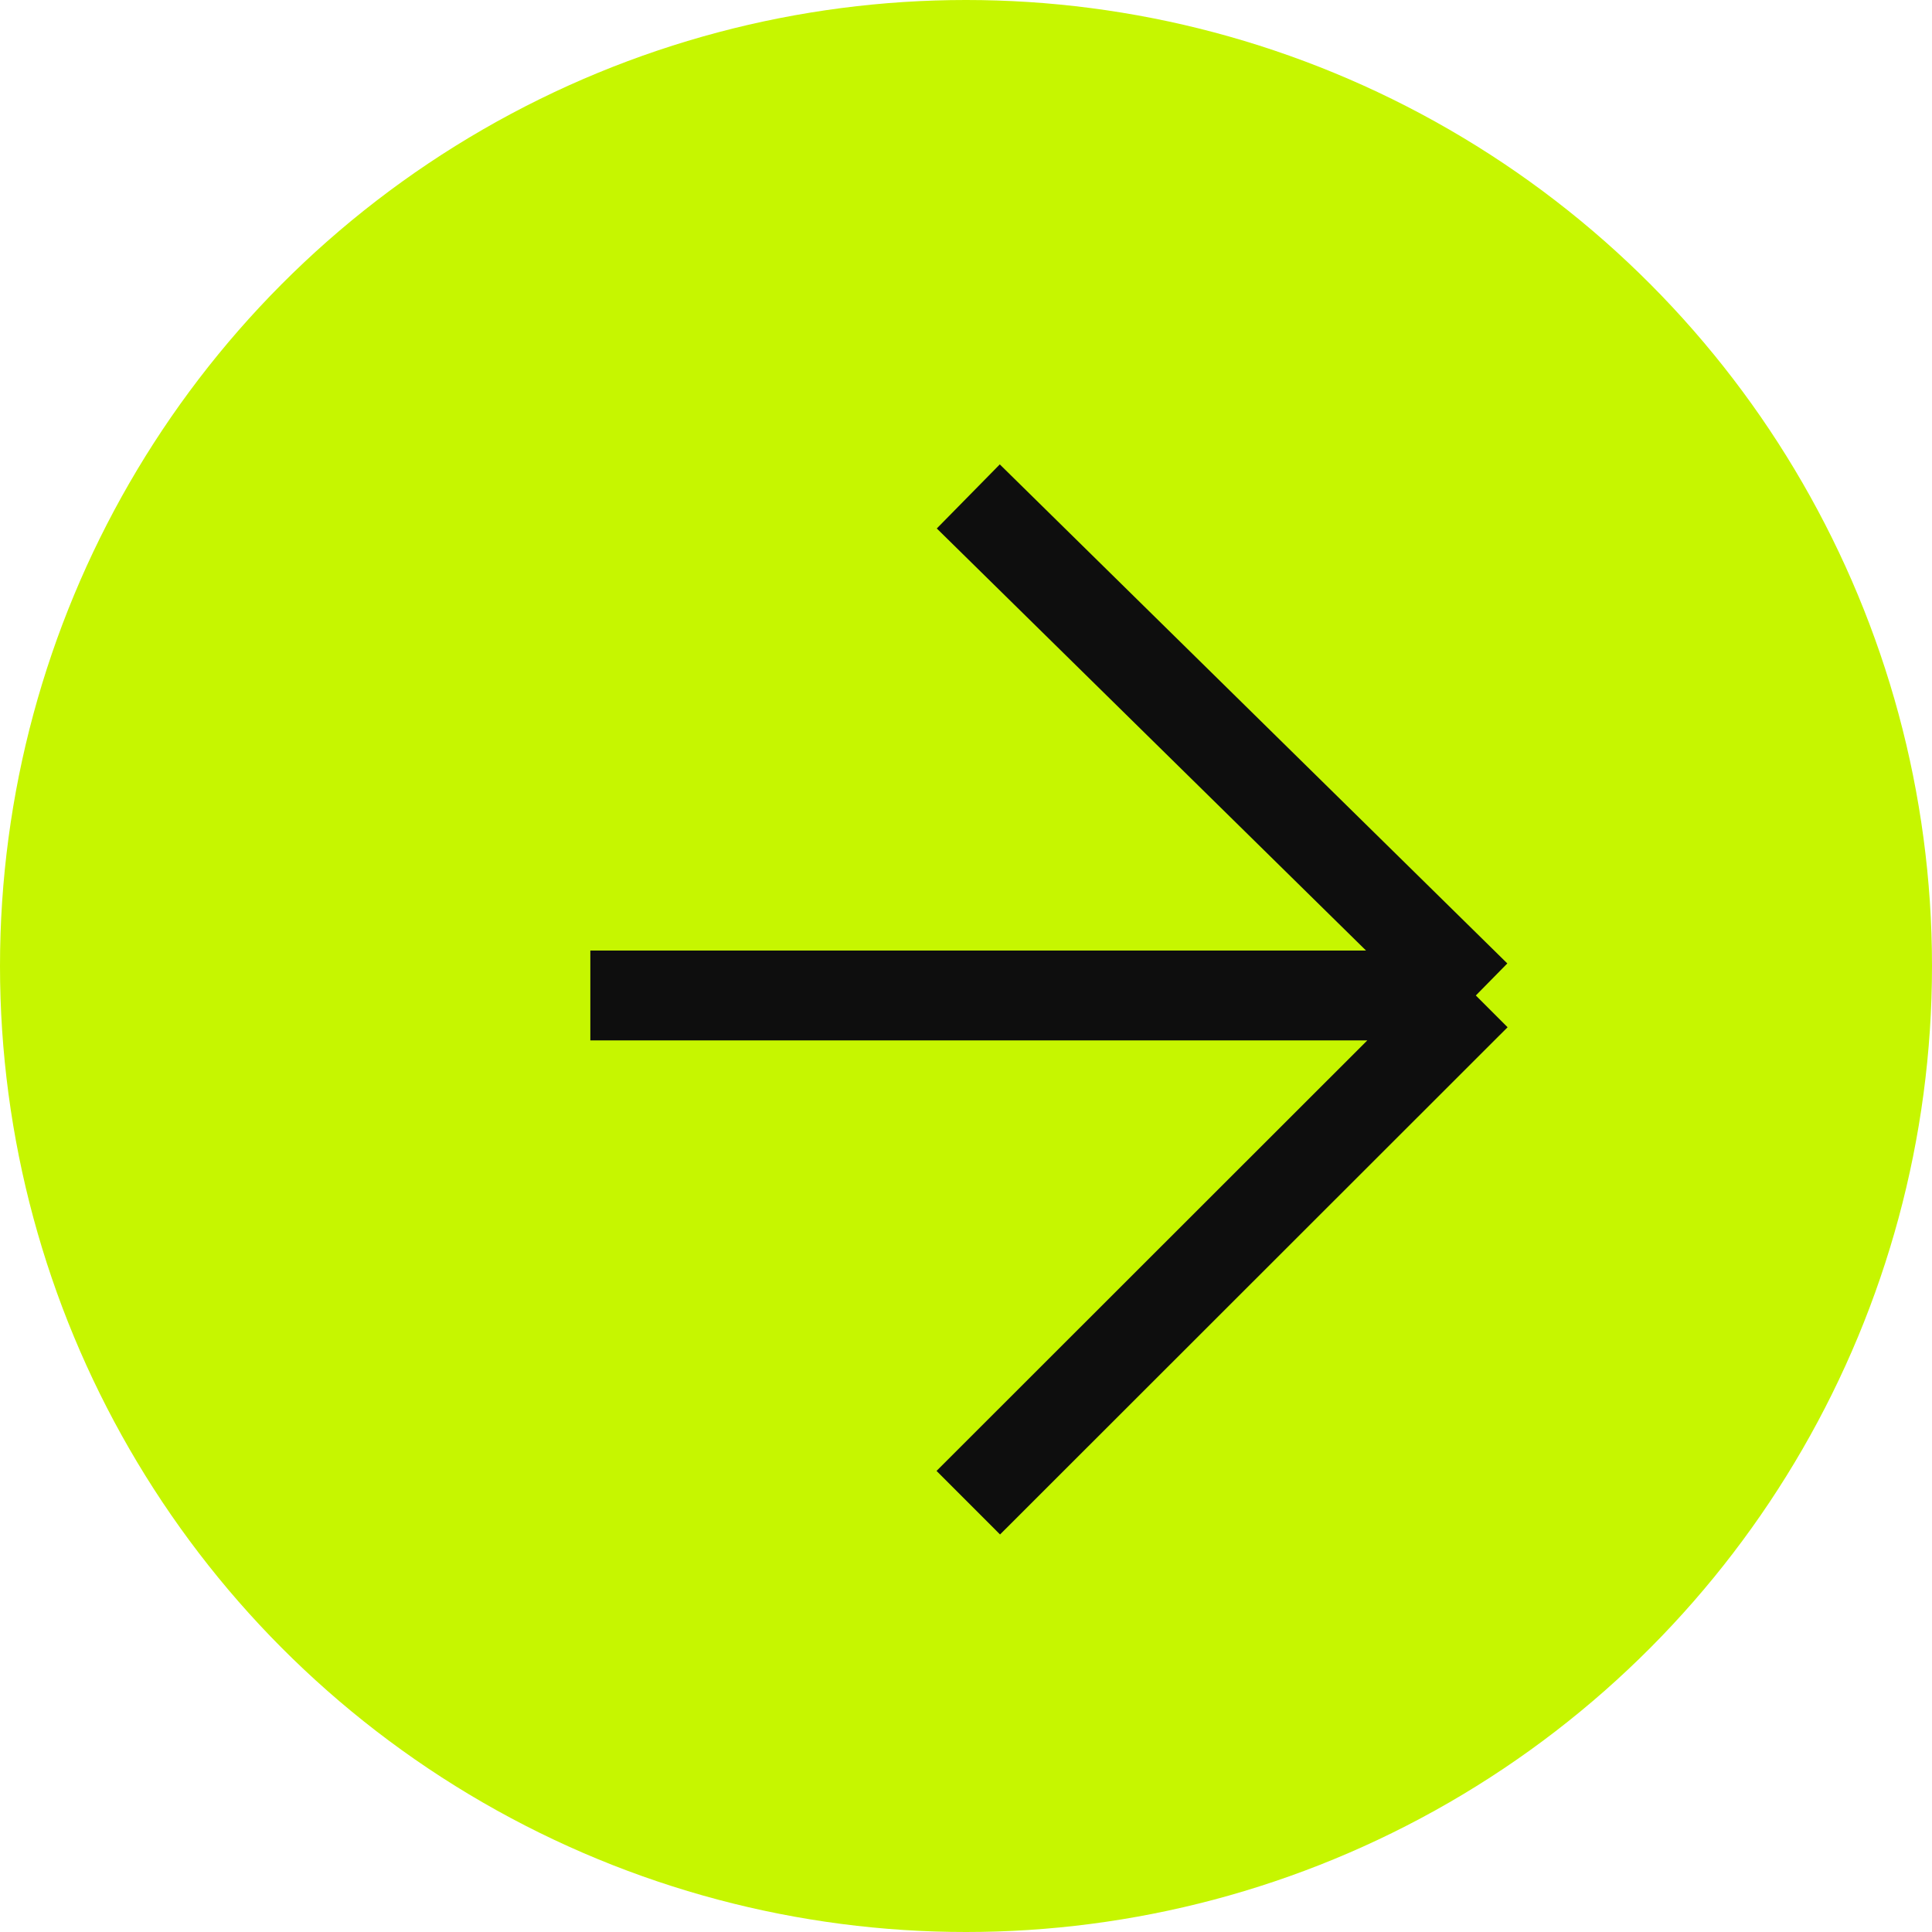
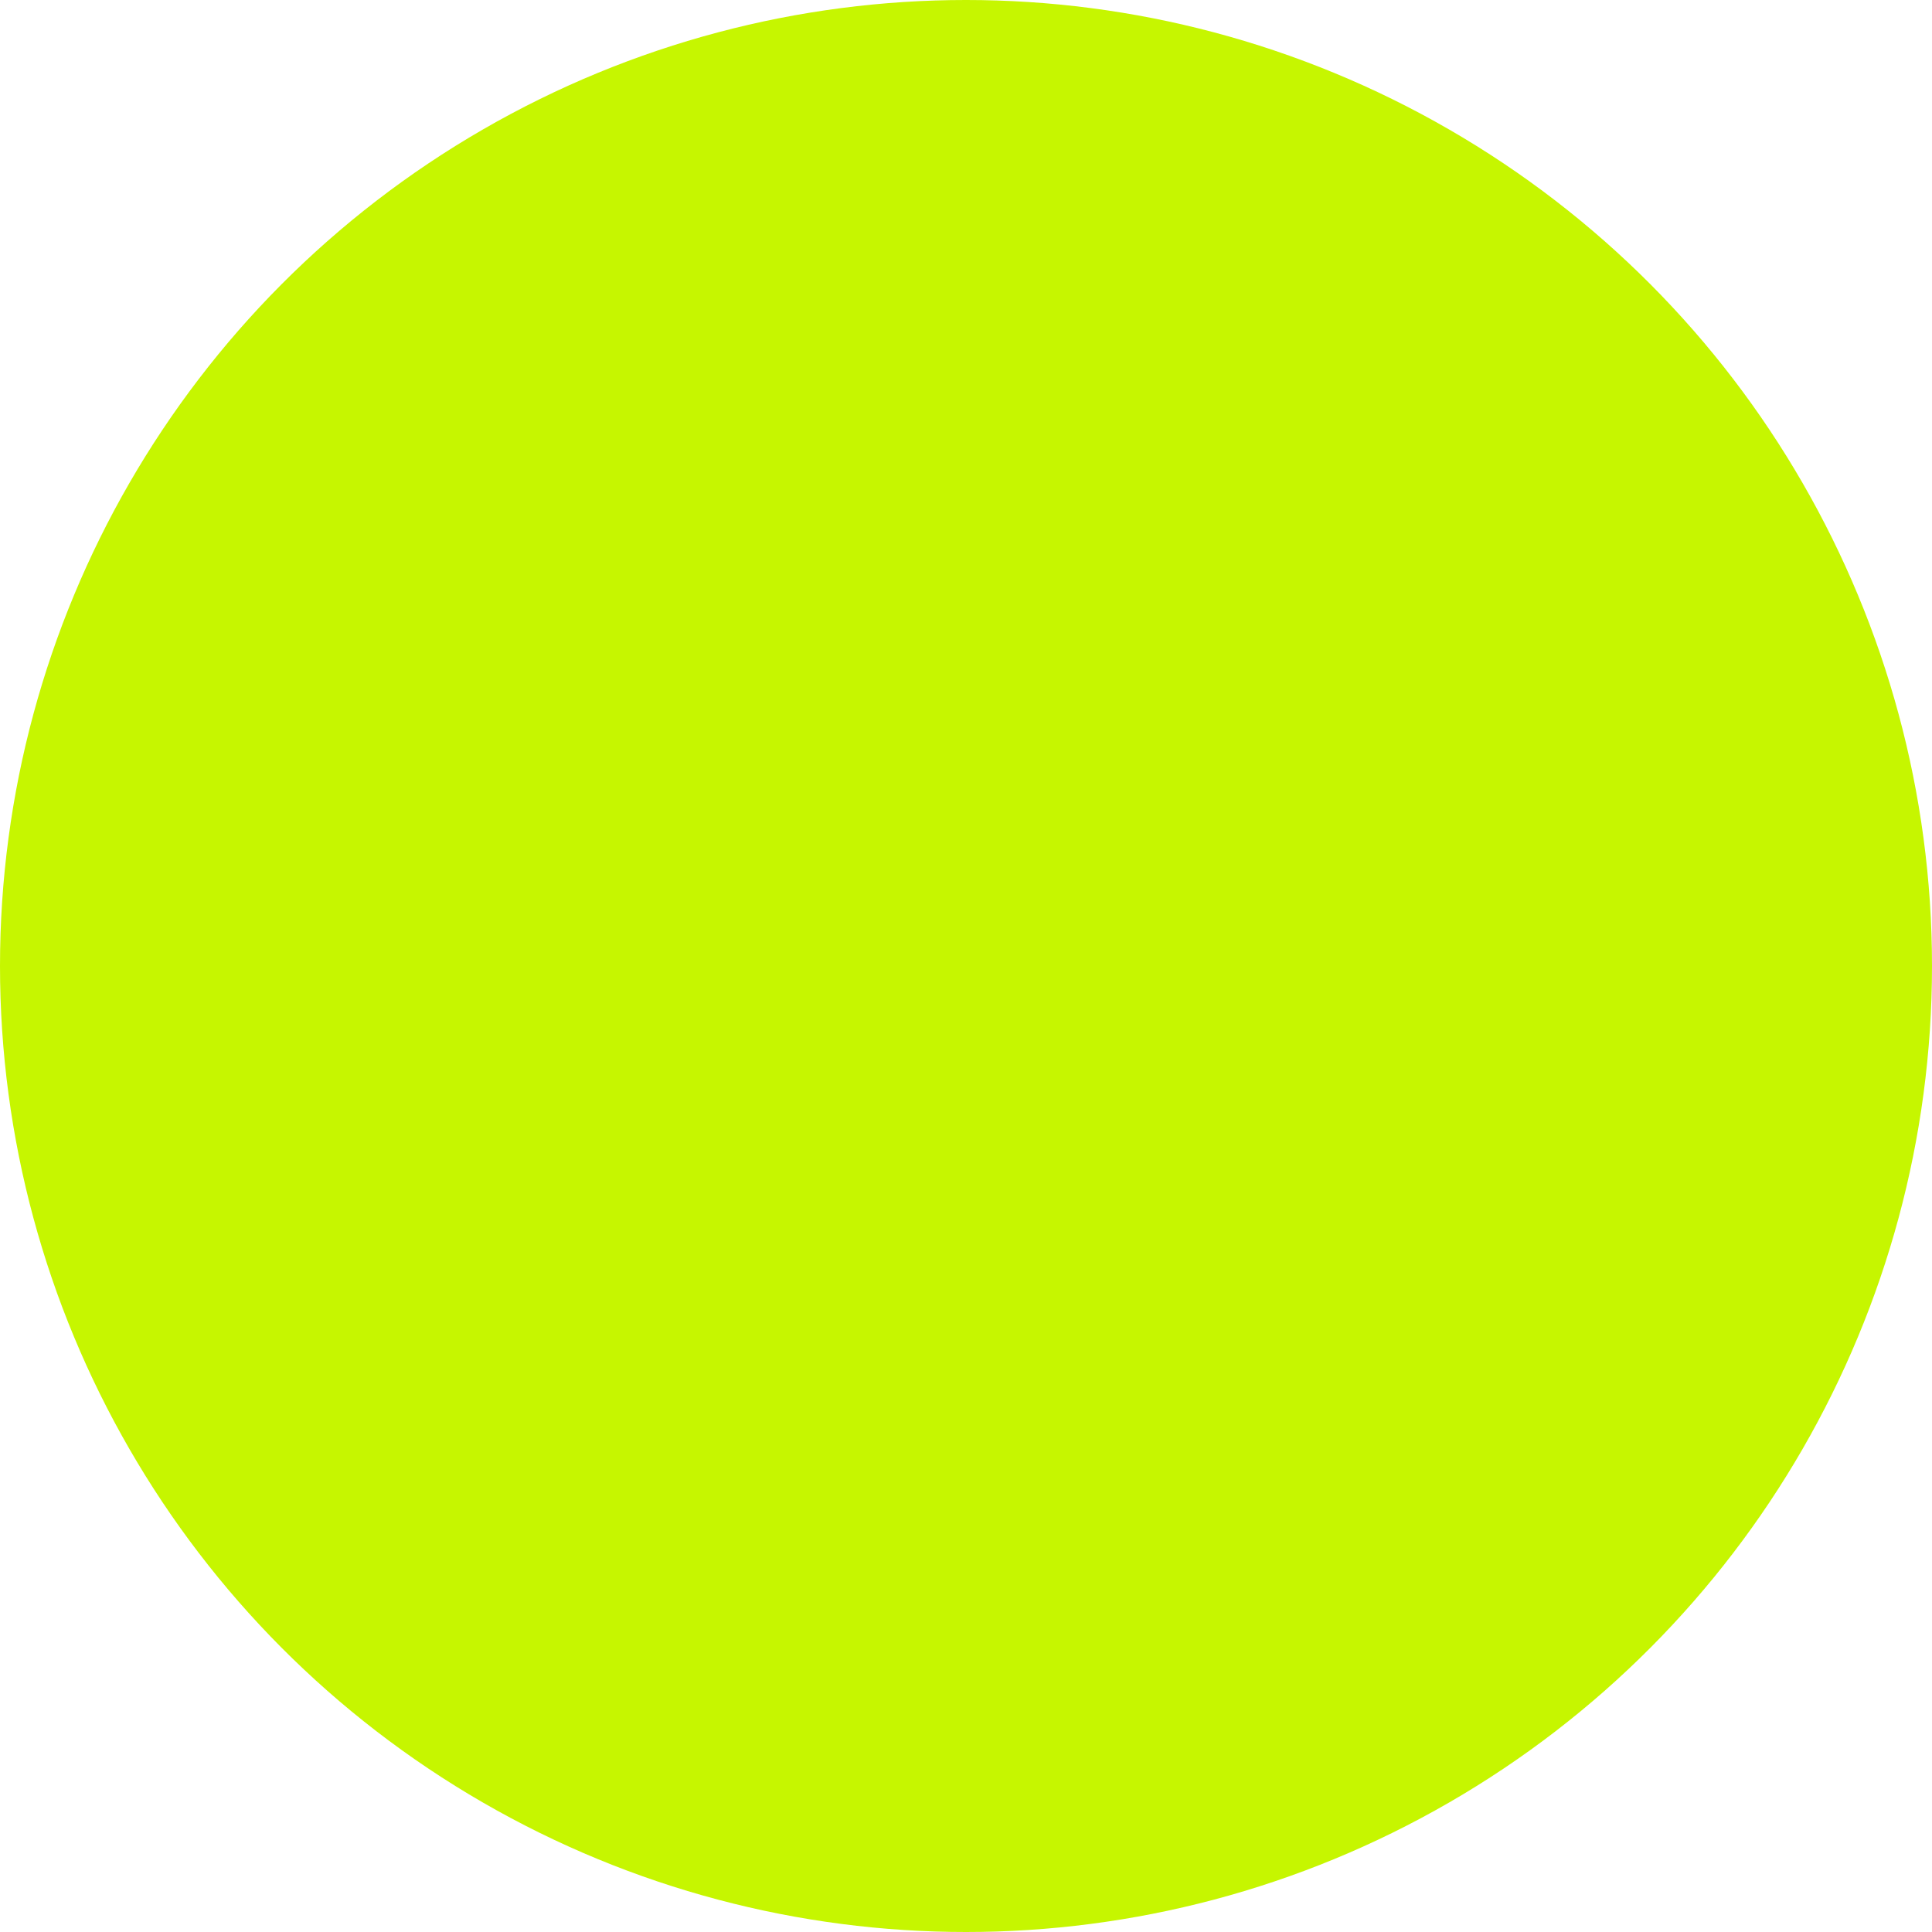
<svg xmlns="http://www.w3.org/2000/svg" width="43" height="43" viewBox="0 0 43 43" fill="none">
  <circle cx="21.5" cy="21.5" r="21.5" fill="#C6F600" />
-   <path d="M13.139 22.156H32.847M32.847 22.156L21.551 11.049M32.847 22.156L21.551 33.445" stroke="#0E0E0E" stroke-width="2" />
</svg>